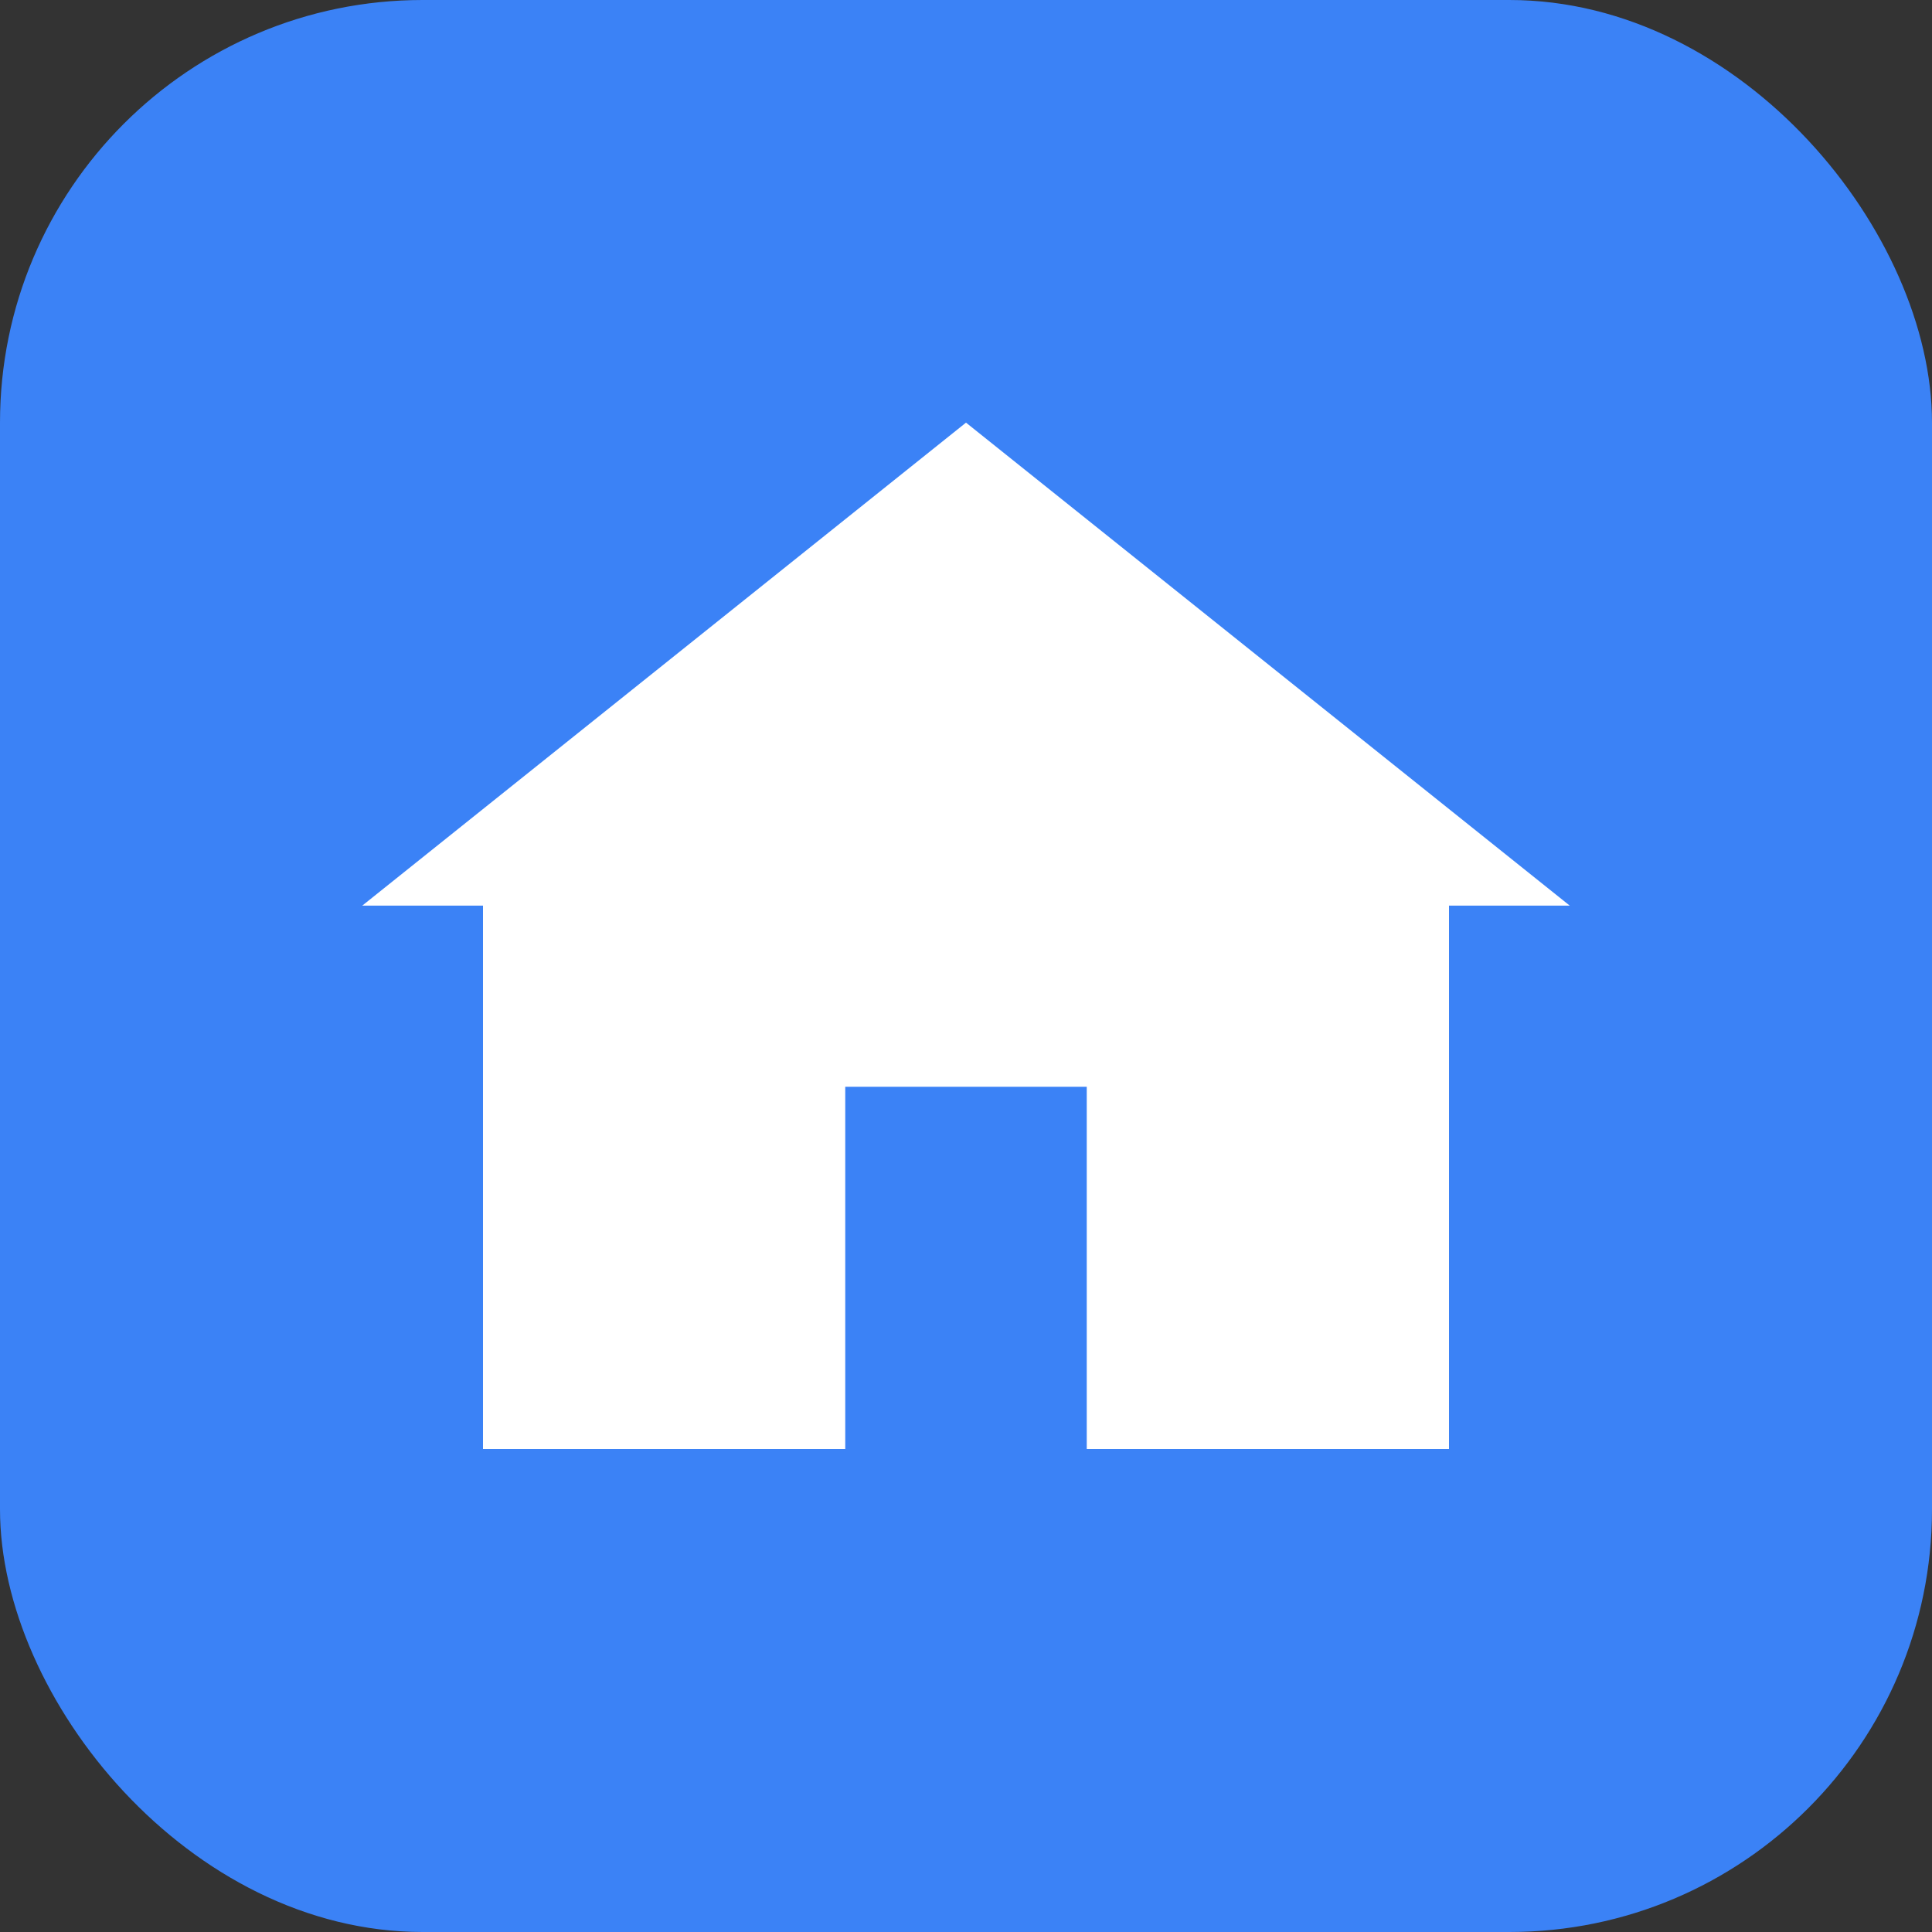
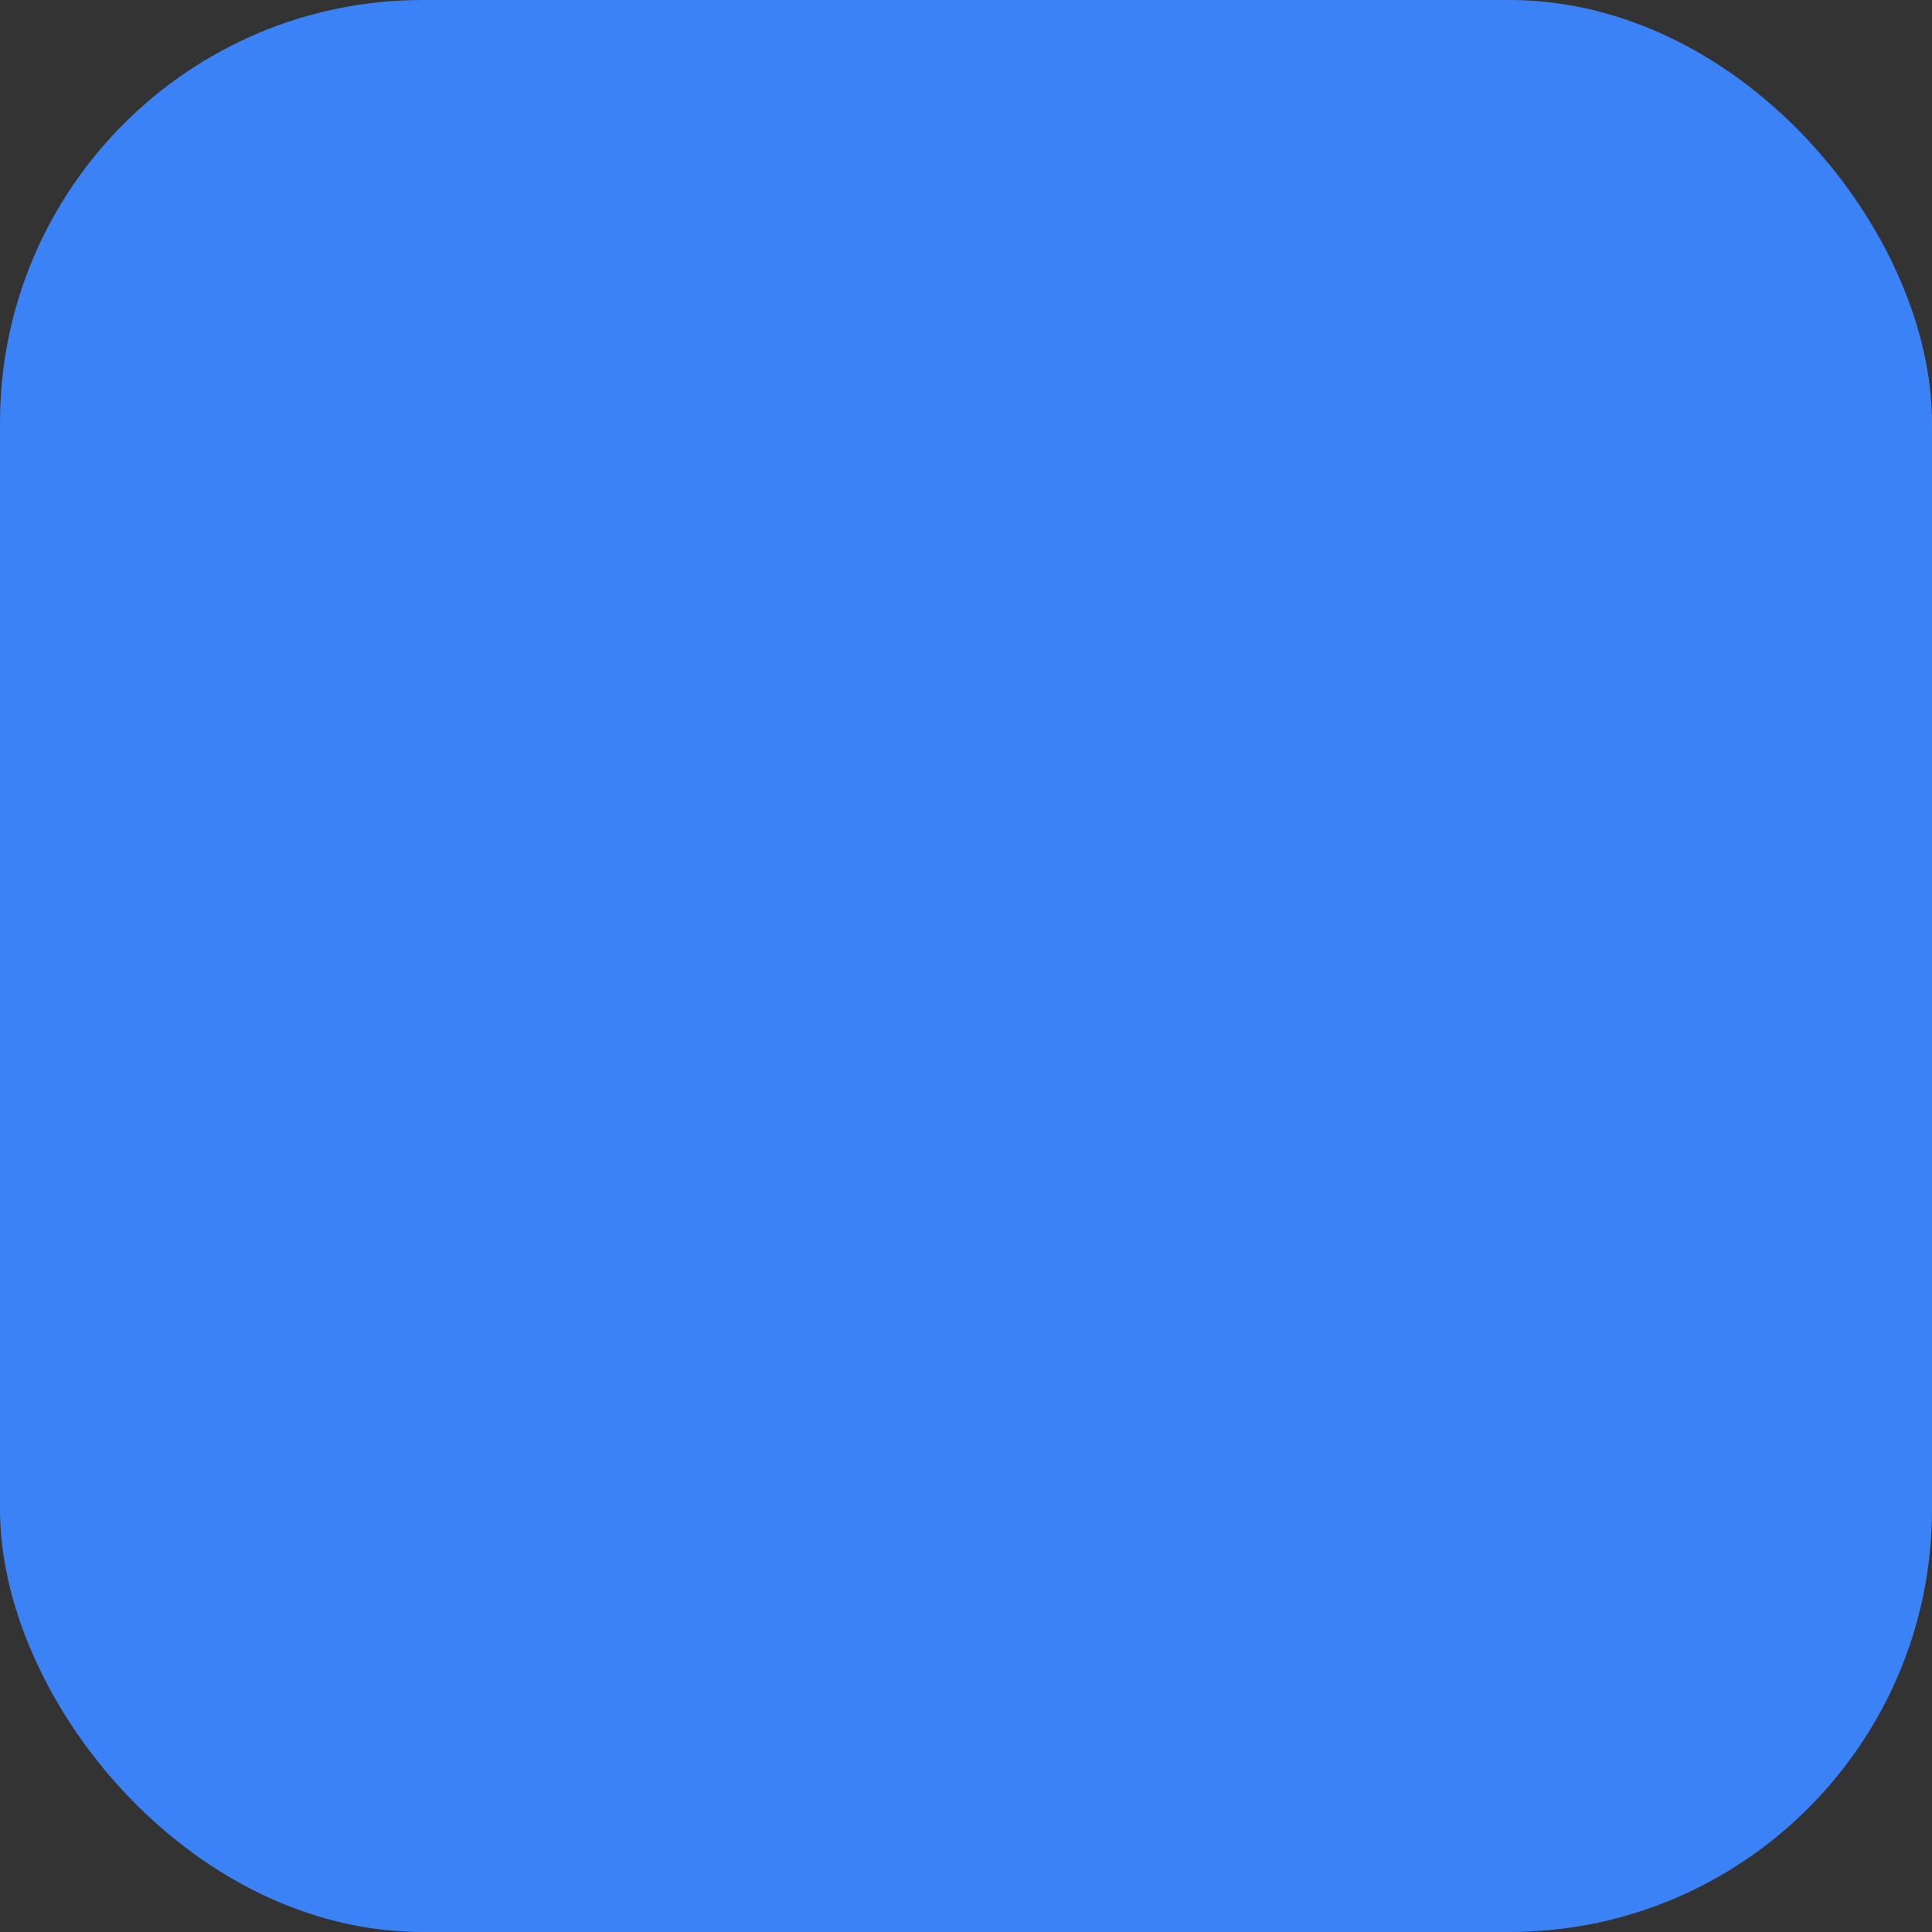
<svg xmlns="http://www.w3.org/2000/svg" viewBox="0 0 64 64">
  <rect x="0" y="0" width="64" height="64" fill="#333333" stroke="none" />
  <rect width="64" height="64" rx="14" fill="#3B82F6" />
-   <path d="M32 14L12 30h4v18h12V36h8v12h12V30h4L32 14z" fill="white" />
</svg>